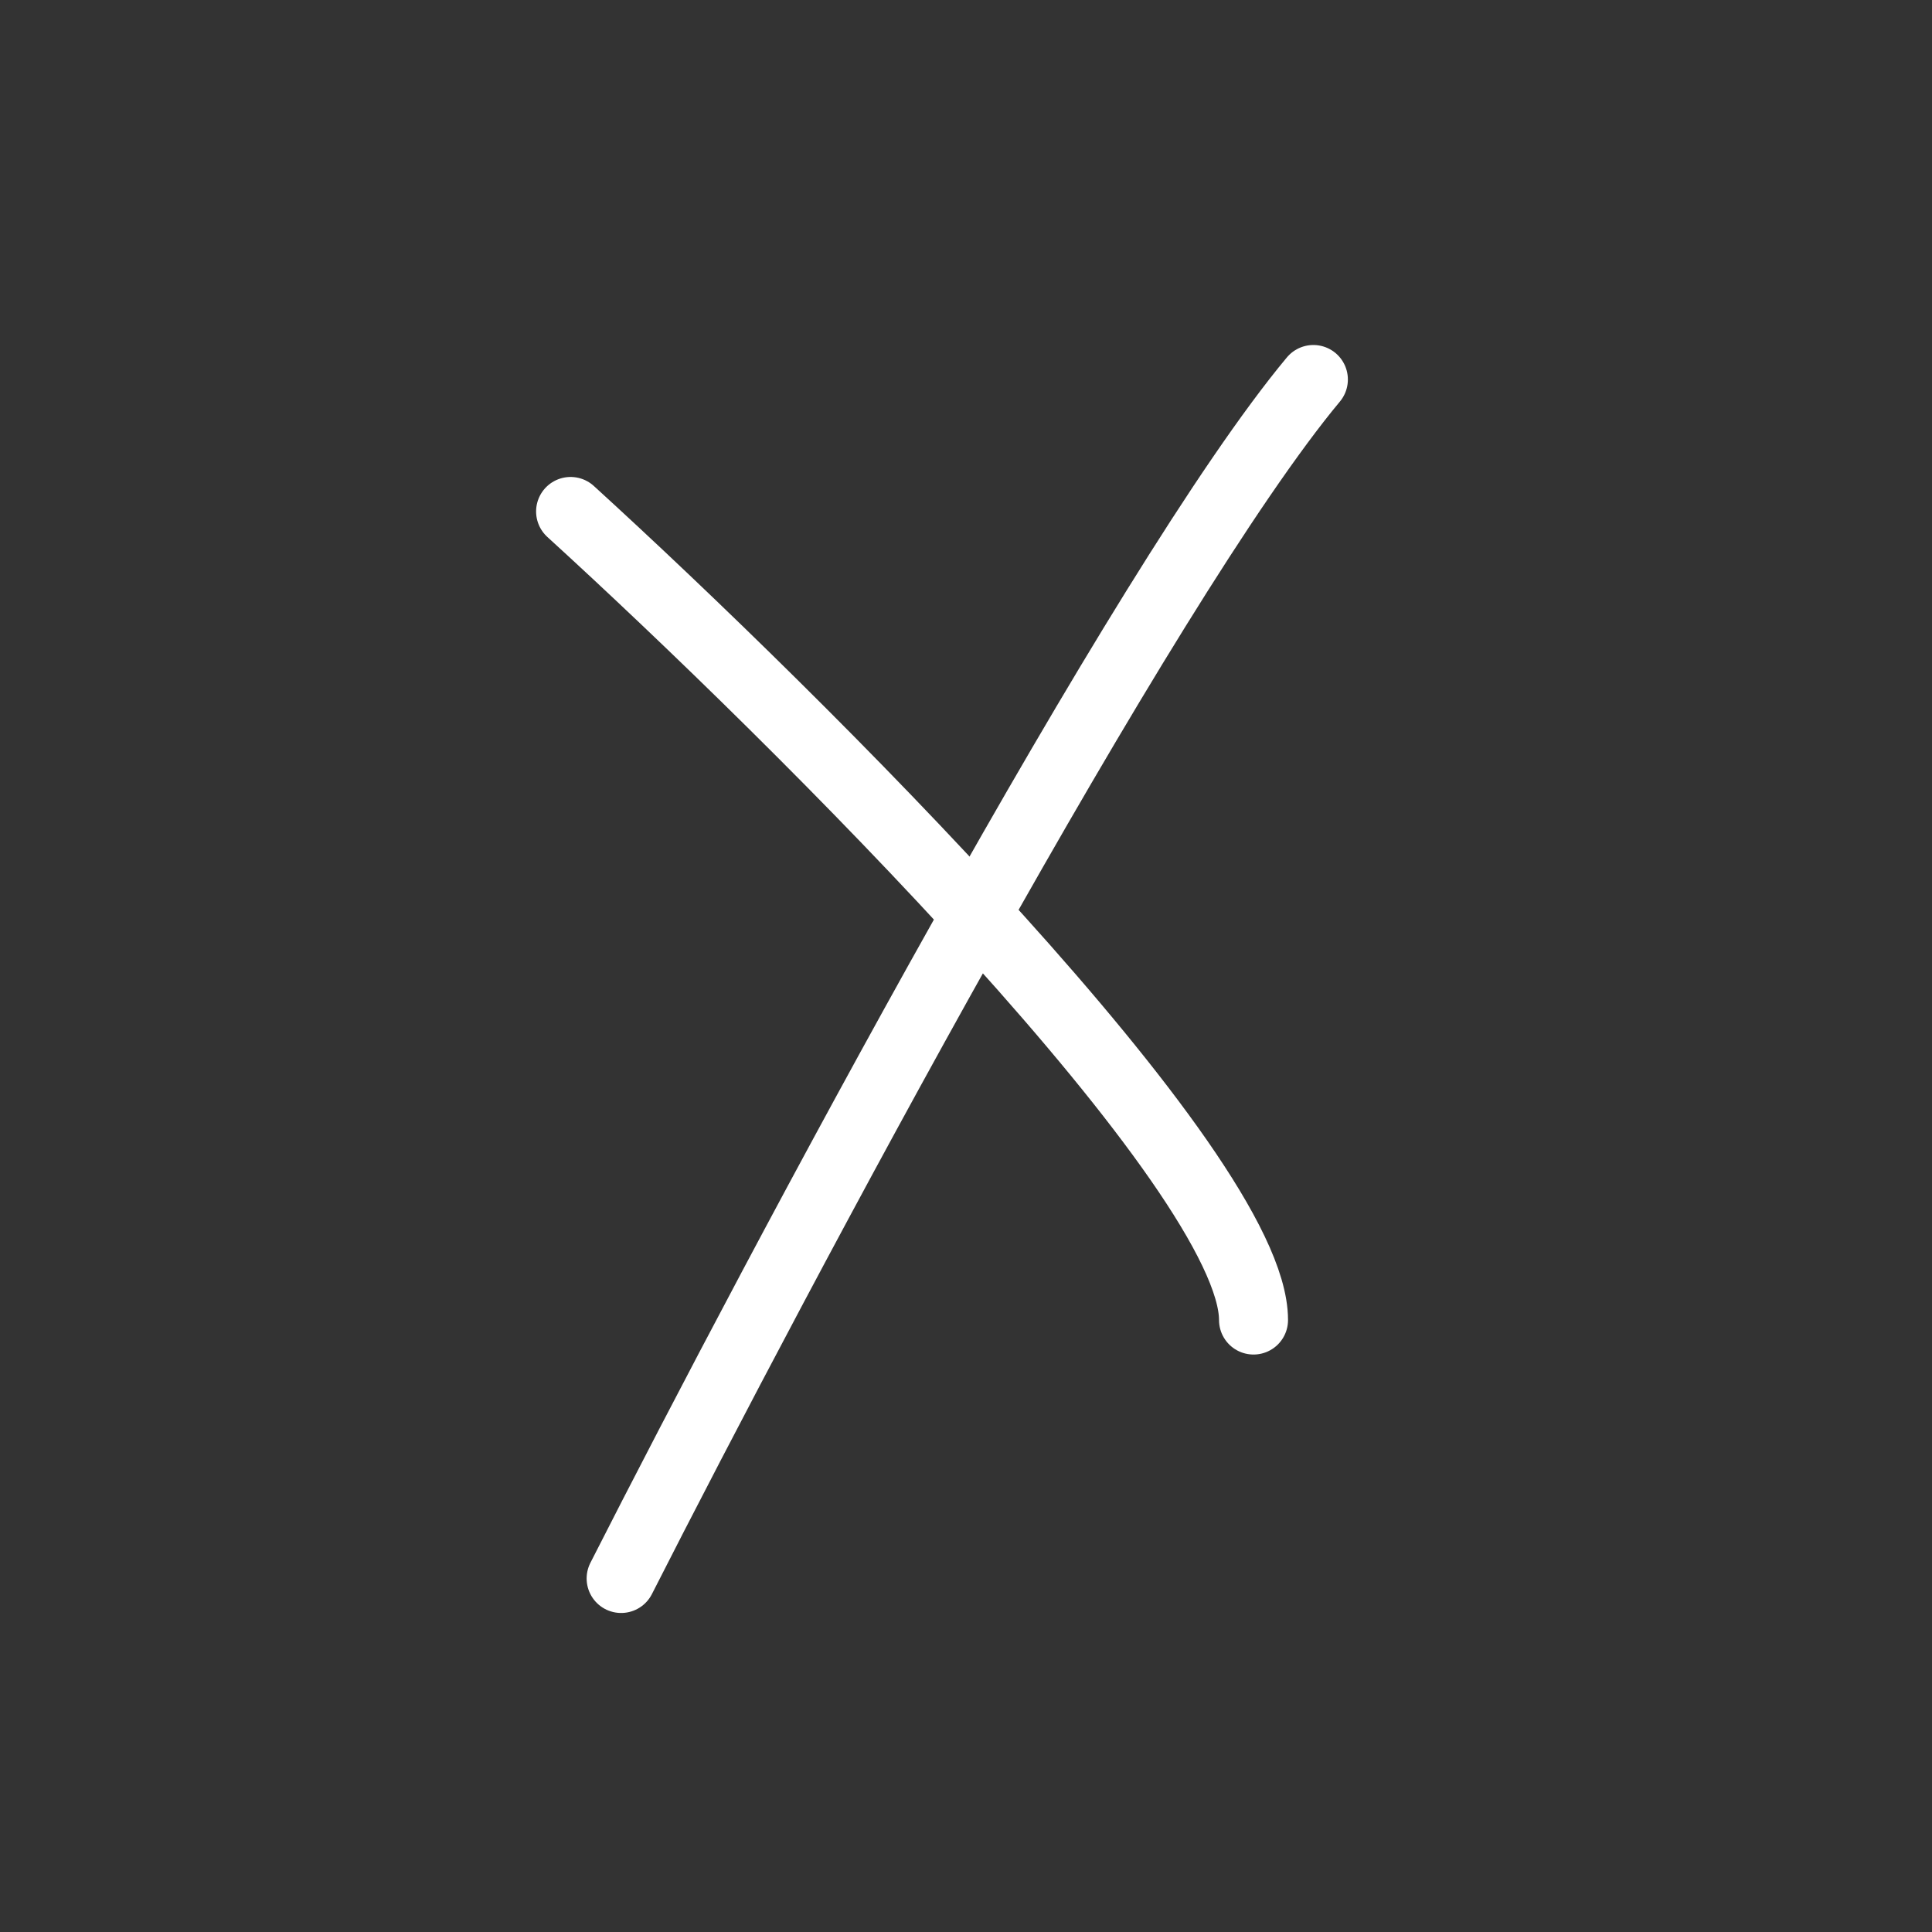
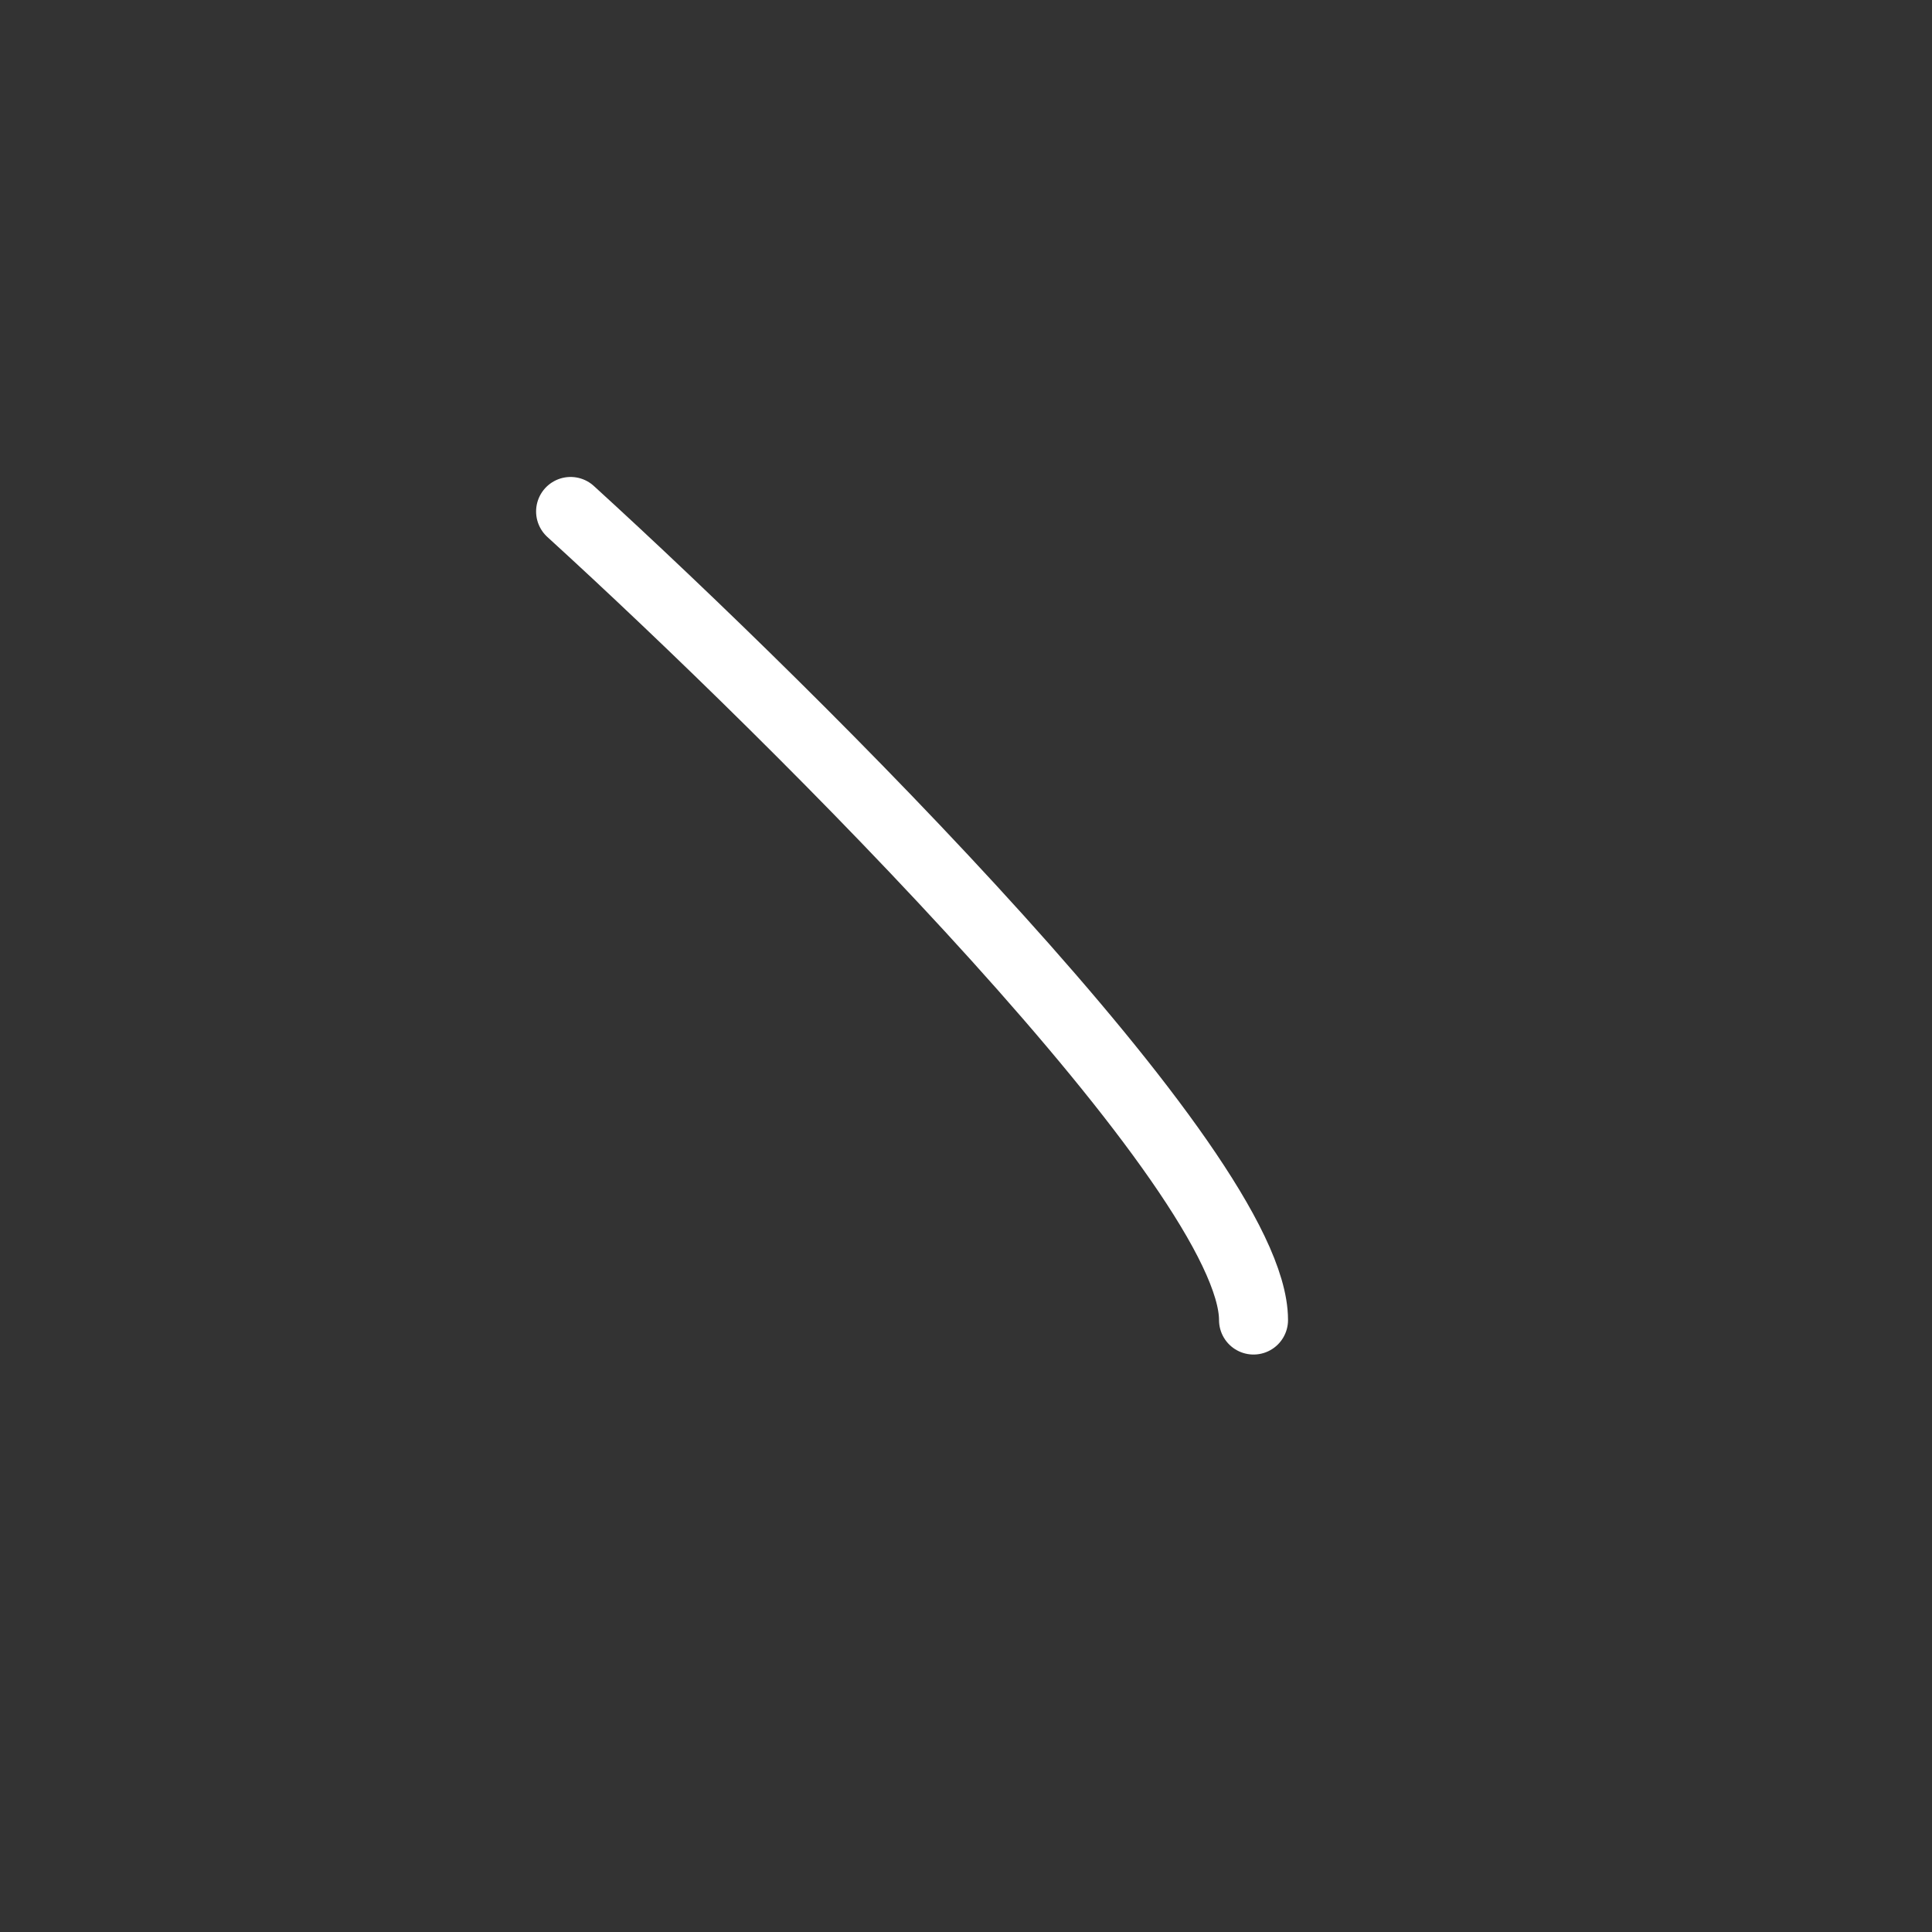
<svg xmlns="http://www.w3.org/2000/svg" width="56" height="56" viewBox="0 0 56 56" fill="none">
  <rect x="0" y="0" width="56" height="56" fill="#333333" stroke="none" />
-   <path d="M18.004 45.753C22.637 36.635 33.135 16.918 38.069 11" stroke="white" stroke-width="2" stroke-linecap="round" />
  <path d="M16.539 14.825C23.137 20.842 36.334 33.955 36.334 38.262" stroke="white" stroke-width="2" stroke-linecap="round" />
</svg>